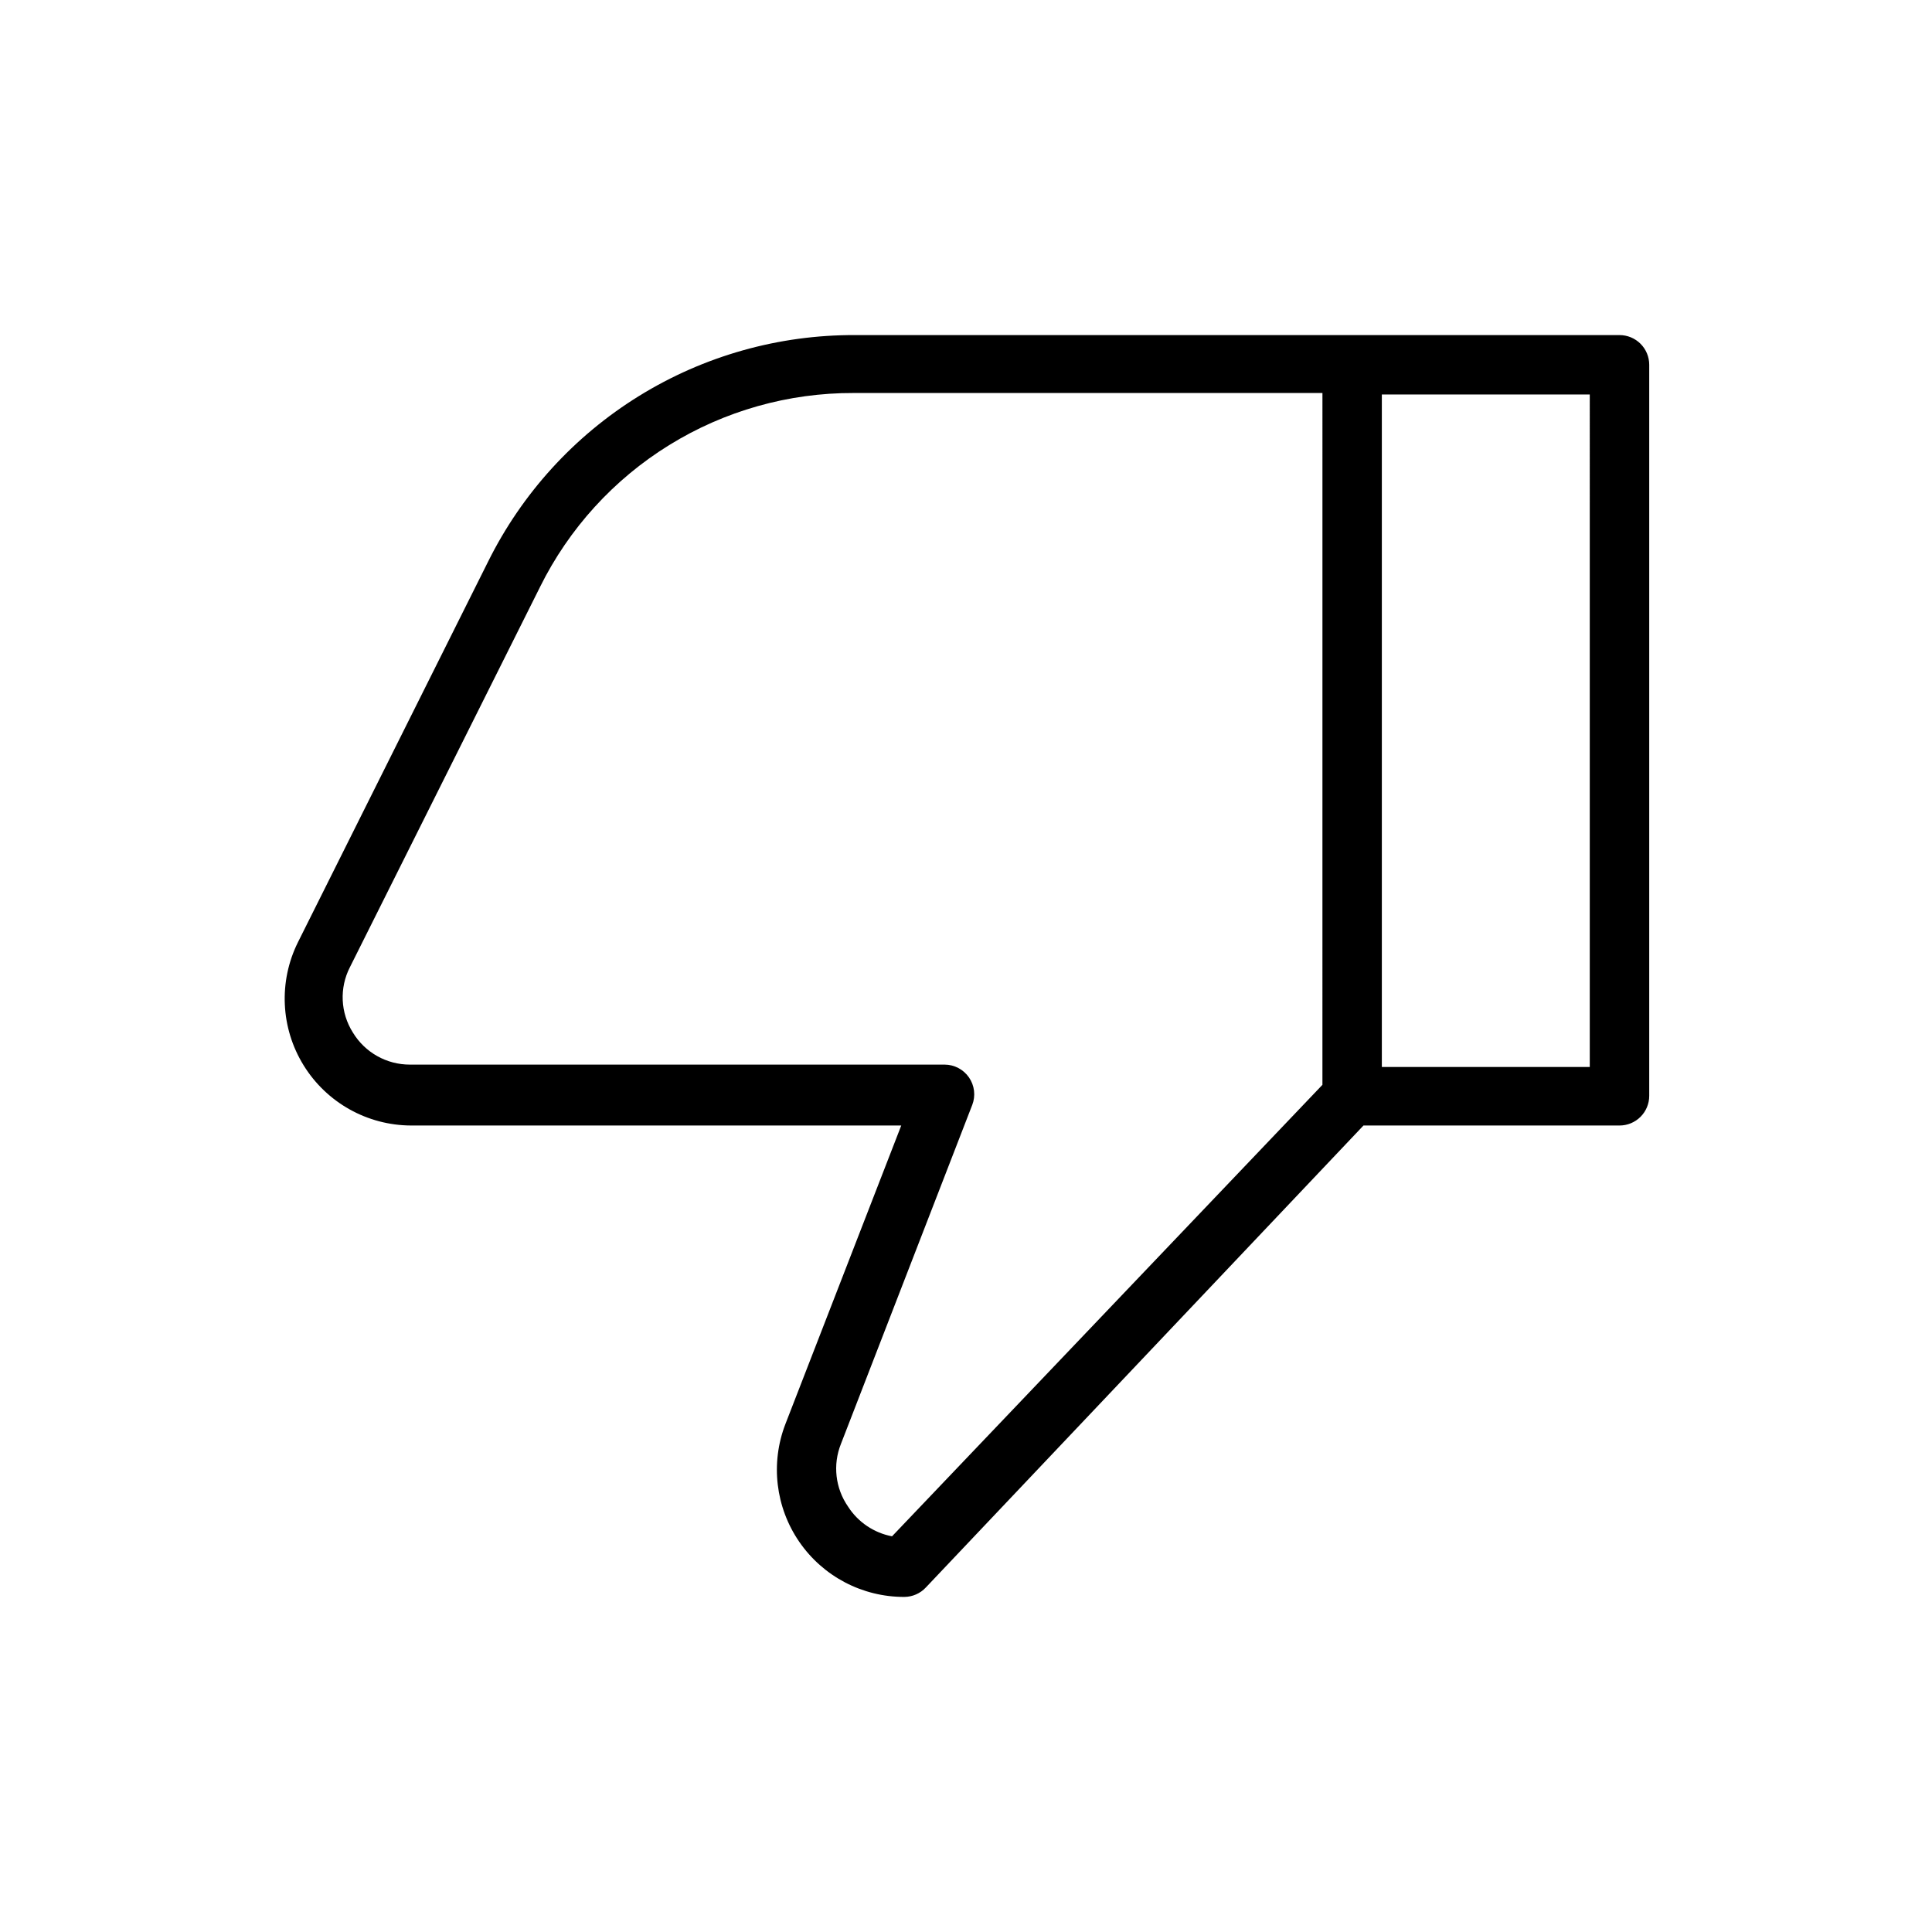
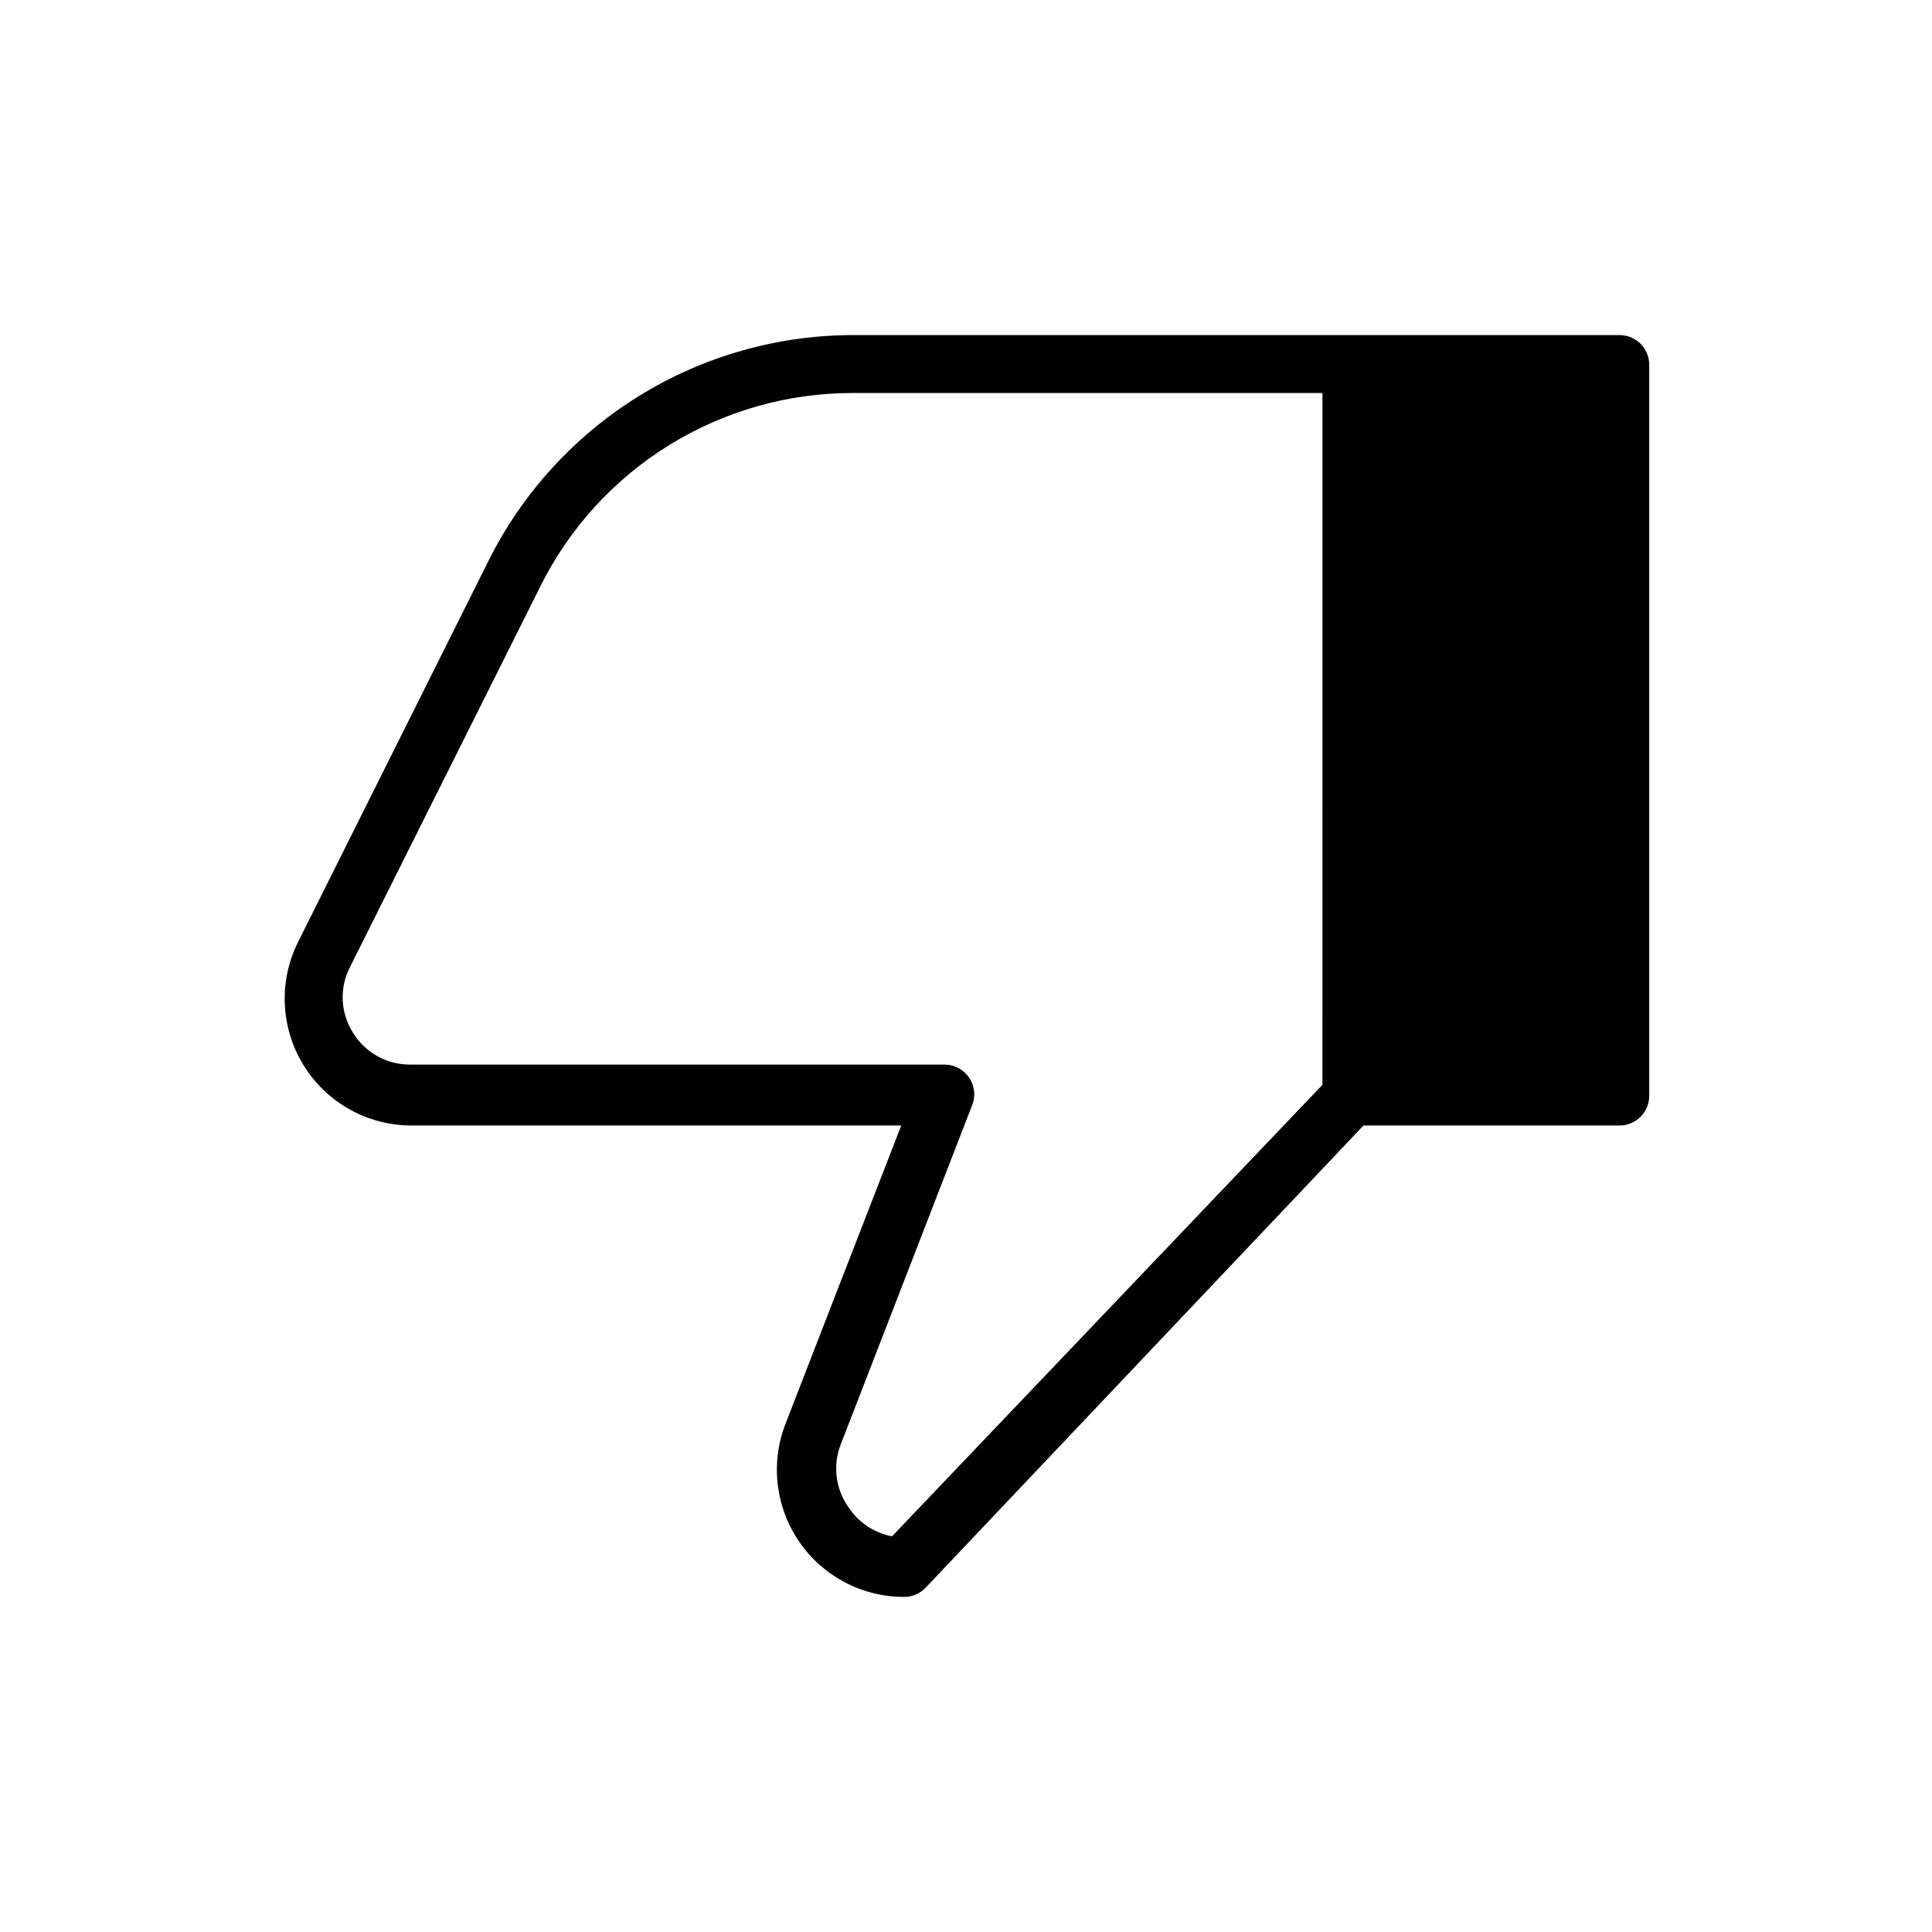
<svg xmlns="http://www.w3.org/2000/svg" fill="#000000" width="800px" height="800px" version="1.1" viewBox="144 144 512 512">
-   <path d="m573.18 232.8h-202.62c-20.199-0.074-40.016 5.516-57.199 16.133-17.184 10.617-31.047 25.836-40.023 43.93l-50.379 100.84c-5.168 10.402-4.602 22.738 1.504 32.621 6.102 9.883 16.875 15.914 28.488 15.949h129.89l-30.699 79.113v0.004c-4 10.367-2.625 22.043 3.668 31.203 6.297 9.16 16.703 14.629 27.82 14.609 2.18-0.008 4.262-0.918 5.746-2.519l115.96-122.41h67.855c2.086 0 4.09-0.828 5.566-2.305 1.477-1.477 2.305-3.477 2.305-5.566v-193.73c0-2.086-0.828-4.09-2.305-5.566-1.477-1.477-3.481-2.305-5.566-2.305zm-78.723 198.69-114.06 119.65c-4.801-0.914-9.016-3.758-11.652-7.871-3.379-4.867-4.09-11.109-1.891-16.609l34.793-89.82h0.004c0.941-2.434 0.617-5.176-0.867-7.32-1.469-2.117-3.879-3.383-6.453-3.387h-141.7c-6.18 0.012-11.914-3.215-15.113-8.5-3.309-5.227-3.609-11.812-0.785-17.32l50.383-100.76h-0.004c7.668-15.48 19.52-28.504 34.215-37.59 14.691-9.086 31.637-13.871 48.914-13.812h124.22zm70.848-4.723-55.102-0.004v-178.22h55.105z" />
+   <path d="m573.18 232.8h-202.62c-20.199-0.074-40.016 5.516-57.199 16.133-17.184 10.617-31.047 25.836-40.023 43.93l-50.379 100.84c-5.168 10.402-4.602 22.738 1.504 32.621 6.102 9.883 16.875 15.914 28.488 15.949h129.89l-30.699 79.113v0.004c-4 10.367-2.625 22.043 3.668 31.203 6.297 9.16 16.703 14.629 27.82 14.609 2.18-0.008 4.262-0.918 5.746-2.519l115.96-122.41h67.855c2.086 0 4.09-0.828 5.566-2.305 1.477-1.477 2.305-3.477 2.305-5.566v-193.73c0-2.086-0.828-4.09-2.305-5.566-1.477-1.477-3.481-2.305-5.566-2.305zm-78.723 198.69-114.06 119.65c-4.801-0.914-9.016-3.758-11.652-7.871-3.379-4.867-4.09-11.109-1.891-16.609l34.793-89.82h0.004c0.941-2.434 0.617-5.176-0.867-7.32-1.469-2.117-3.879-3.383-6.453-3.387h-141.7c-6.18 0.012-11.914-3.215-15.113-8.5-3.309-5.227-3.609-11.812-0.785-17.32l50.383-100.76h-0.004c7.668-15.48 19.52-28.504 34.215-37.59 14.691-9.086 31.637-13.871 48.914-13.812h124.22zm70.848-4.723-55.102-0.004h55.105z" />
</svg>